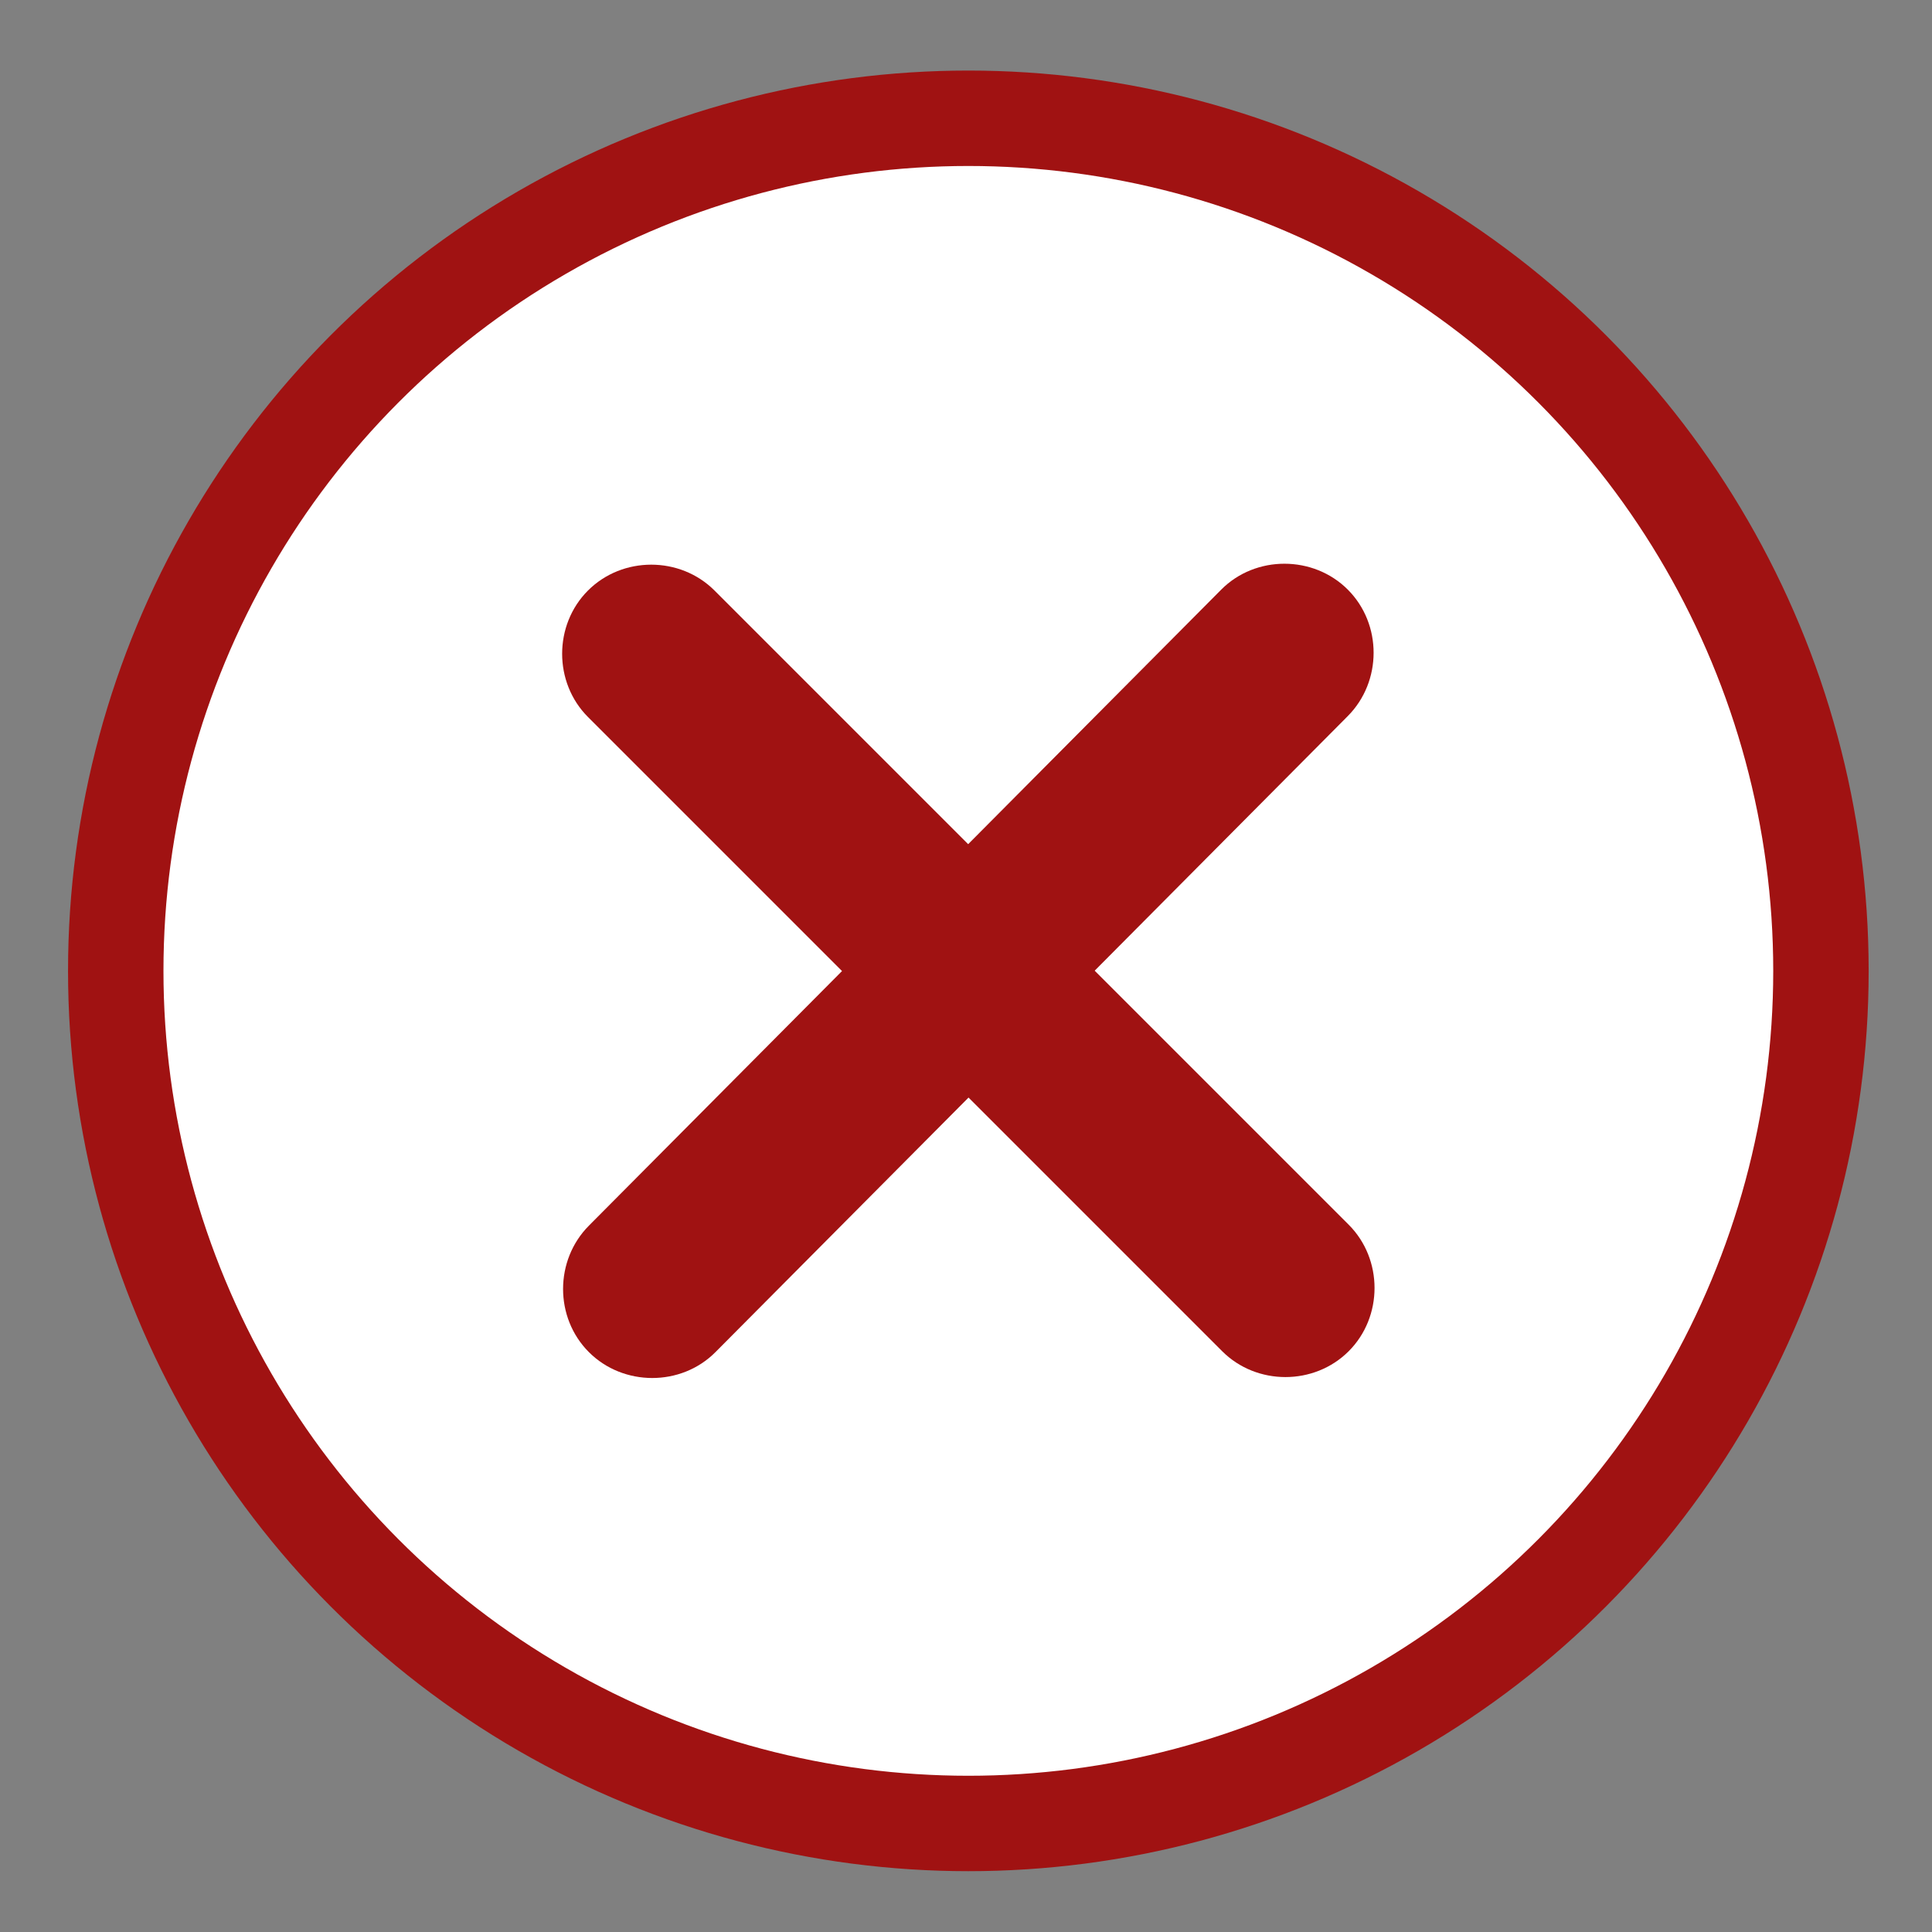
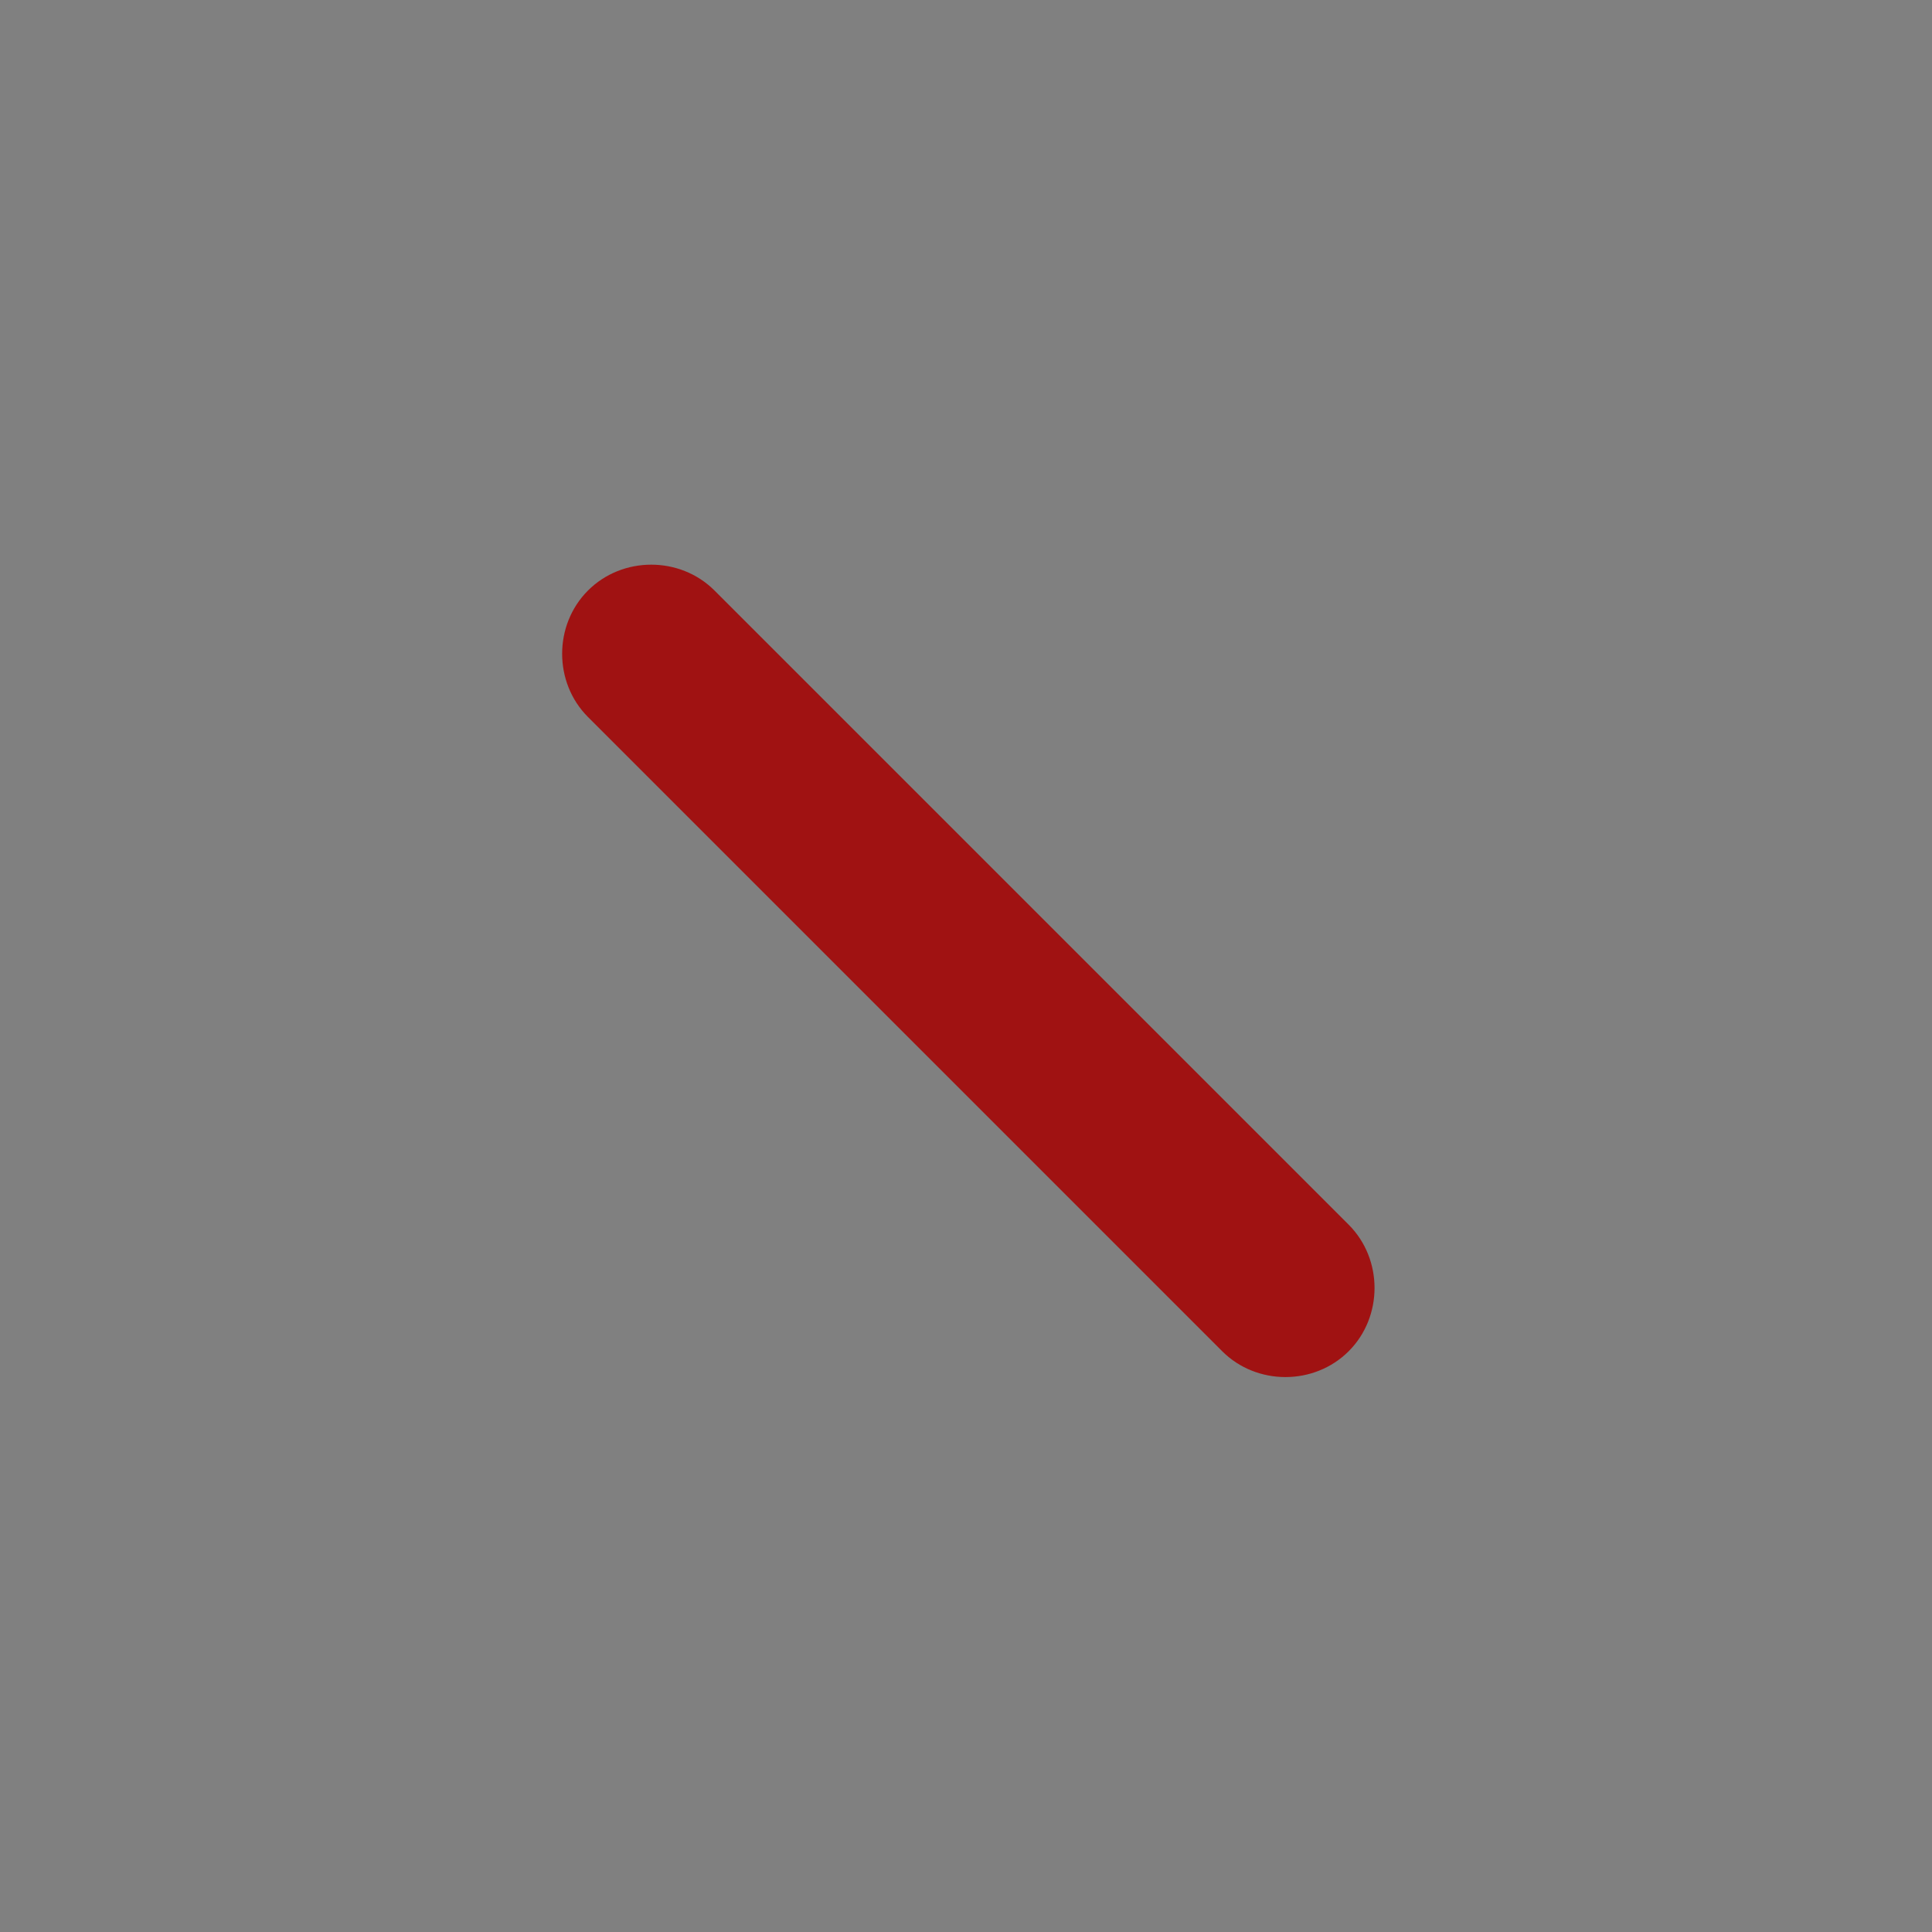
<svg xmlns="http://www.w3.org/2000/svg" version="1.1" id="Layer_1" x="0px" y="0px" width="323.944px" height="323.944px" viewBox="0 0 323.944 323.944" enable-background="new 0 0 323.944 323.944" xml:space="preserve">
  <rect x="0" y="0" width="323.944" height="323.944" fill="#808080" stroke="none" />
  <circle display="none" fill="#FFFFFF" stroke="#2D9900" stroke-width="16" stroke-miterlimit="10" cx="162.676" cy="162.675" r="142.958" />
  <g display="none">
-     <polyline display="inline" fill="#FFFFFF" points="69.014,150.705 114.084,214.084 256.337,111.268  " />
    <g display="inline">
      <path fill="#2D9900" d="M56.062,158.275c15.023,21.127,30.047,42.254,45.07,63.381c4.368,6.143,13.471,10.478,20.523,5.381    c40.409-29.206,80.817-58.412,121.226-87.619c7.009-5.065,14.019-10.132,21.027-15.197c6.612-4.779,9.816-12.952,5.381-20.523    c-3.831-6.54-13.882-10.181-20.523-5.381c-40.409,29.206-80.817,58.412-121.227,87.619c-7.009,5.065-14.018,10.132-21.027,15.197    c6.841,1.794,13.682,3.588,20.523,5.381c-15.023-21.126-30.047-42.253-45.07-63.379c-4.729-6.649-12.993-9.793-20.523-5.382    C54.862,141.607,51.314,151.599,56.062,158.275L56.062,158.275z" />
    </g>
  </g>
-   <circle fill="#FFFFFF" stroke="#A01212" stroke-width="16" stroke-miterlimit="10" cx="162.366" cy="162.789" r="142.958" />
  <g>
-     <line fill="#FFFFFF" x1="109.197" y1="109.62" x2="215.535" y2="215.958" />
    <g>
      <path fill="#A01212" d="M98.59,120.226c34.146,34.146,68.293,68.293,102.439,102.439c1.299,1.3,2.599,2.6,3.898,3.898    c5.779,5.779,15.434,5.779,21.213,0c5.779-5.779,5.779-15.434,0-21.213c-34.146-34.146-68.293-68.293-102.439-102.439    c-1.299-1.3-2.599-2.599-3.898-3.898c-5.779-5.779-15.434-5.779-21.213,0C92.811,104.792,92.811,114.447,98.59,120.226    L98.59,120.226z" />
    </g>
  </g>
  <g>
    <line fill="#FFFFFF" x1="215.379" y1="109.464" x2="109.353" y2="216.113" />
    <g>
-       <path fill="#A01212" d="M204.772,98.858c-34.047,34.246-68.093,68.492-102.14,102.738c-1.295,1.304-2.591,2.606-3.887,3.91    c-5.762,5.796-5.792,15.421,0,21.213c5.766,5.767,15.451,5.796,21.213,0c34.047-34.246,68.093-68.492,102.14-102.738    c1.295-1.304,2.591-2.606,3.887-3.91c5.762-5.796,5.792-15.421,0-21.213C220.219,93.091,210.535,93.062,204.772,98.858    L204.772,98.858z" />
-     </g>
+       </g>
  </g>
</svg>